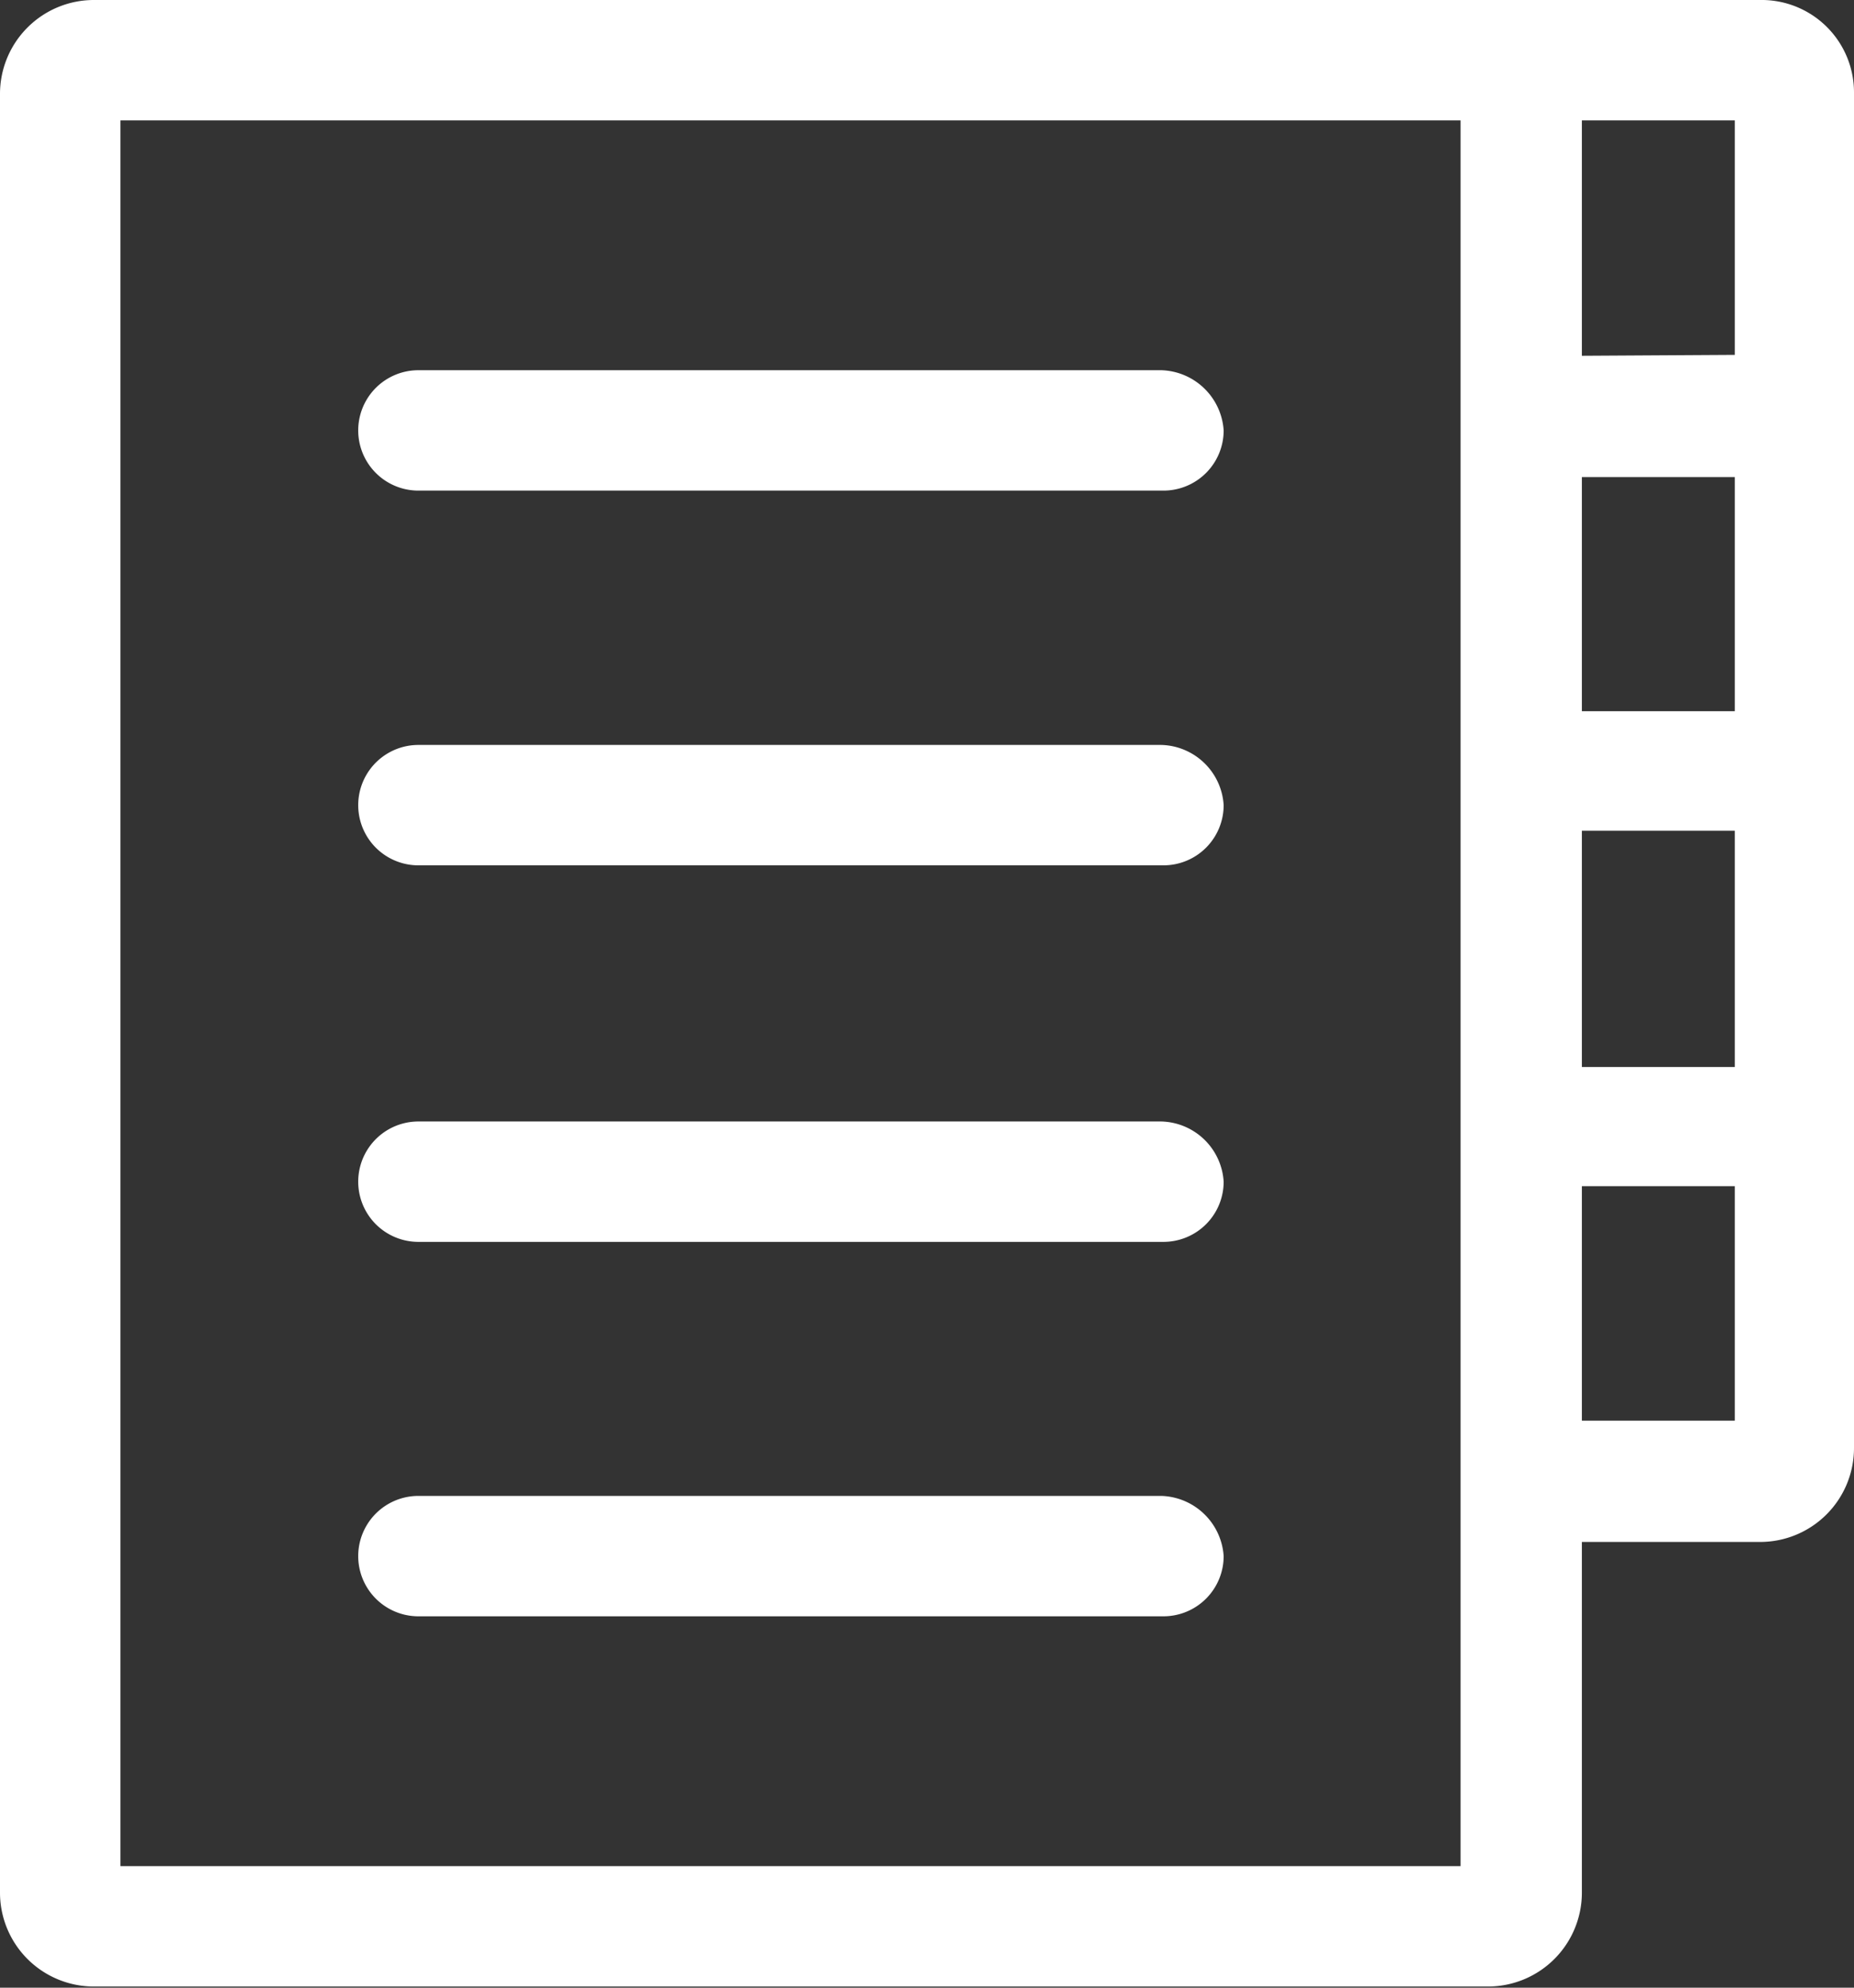
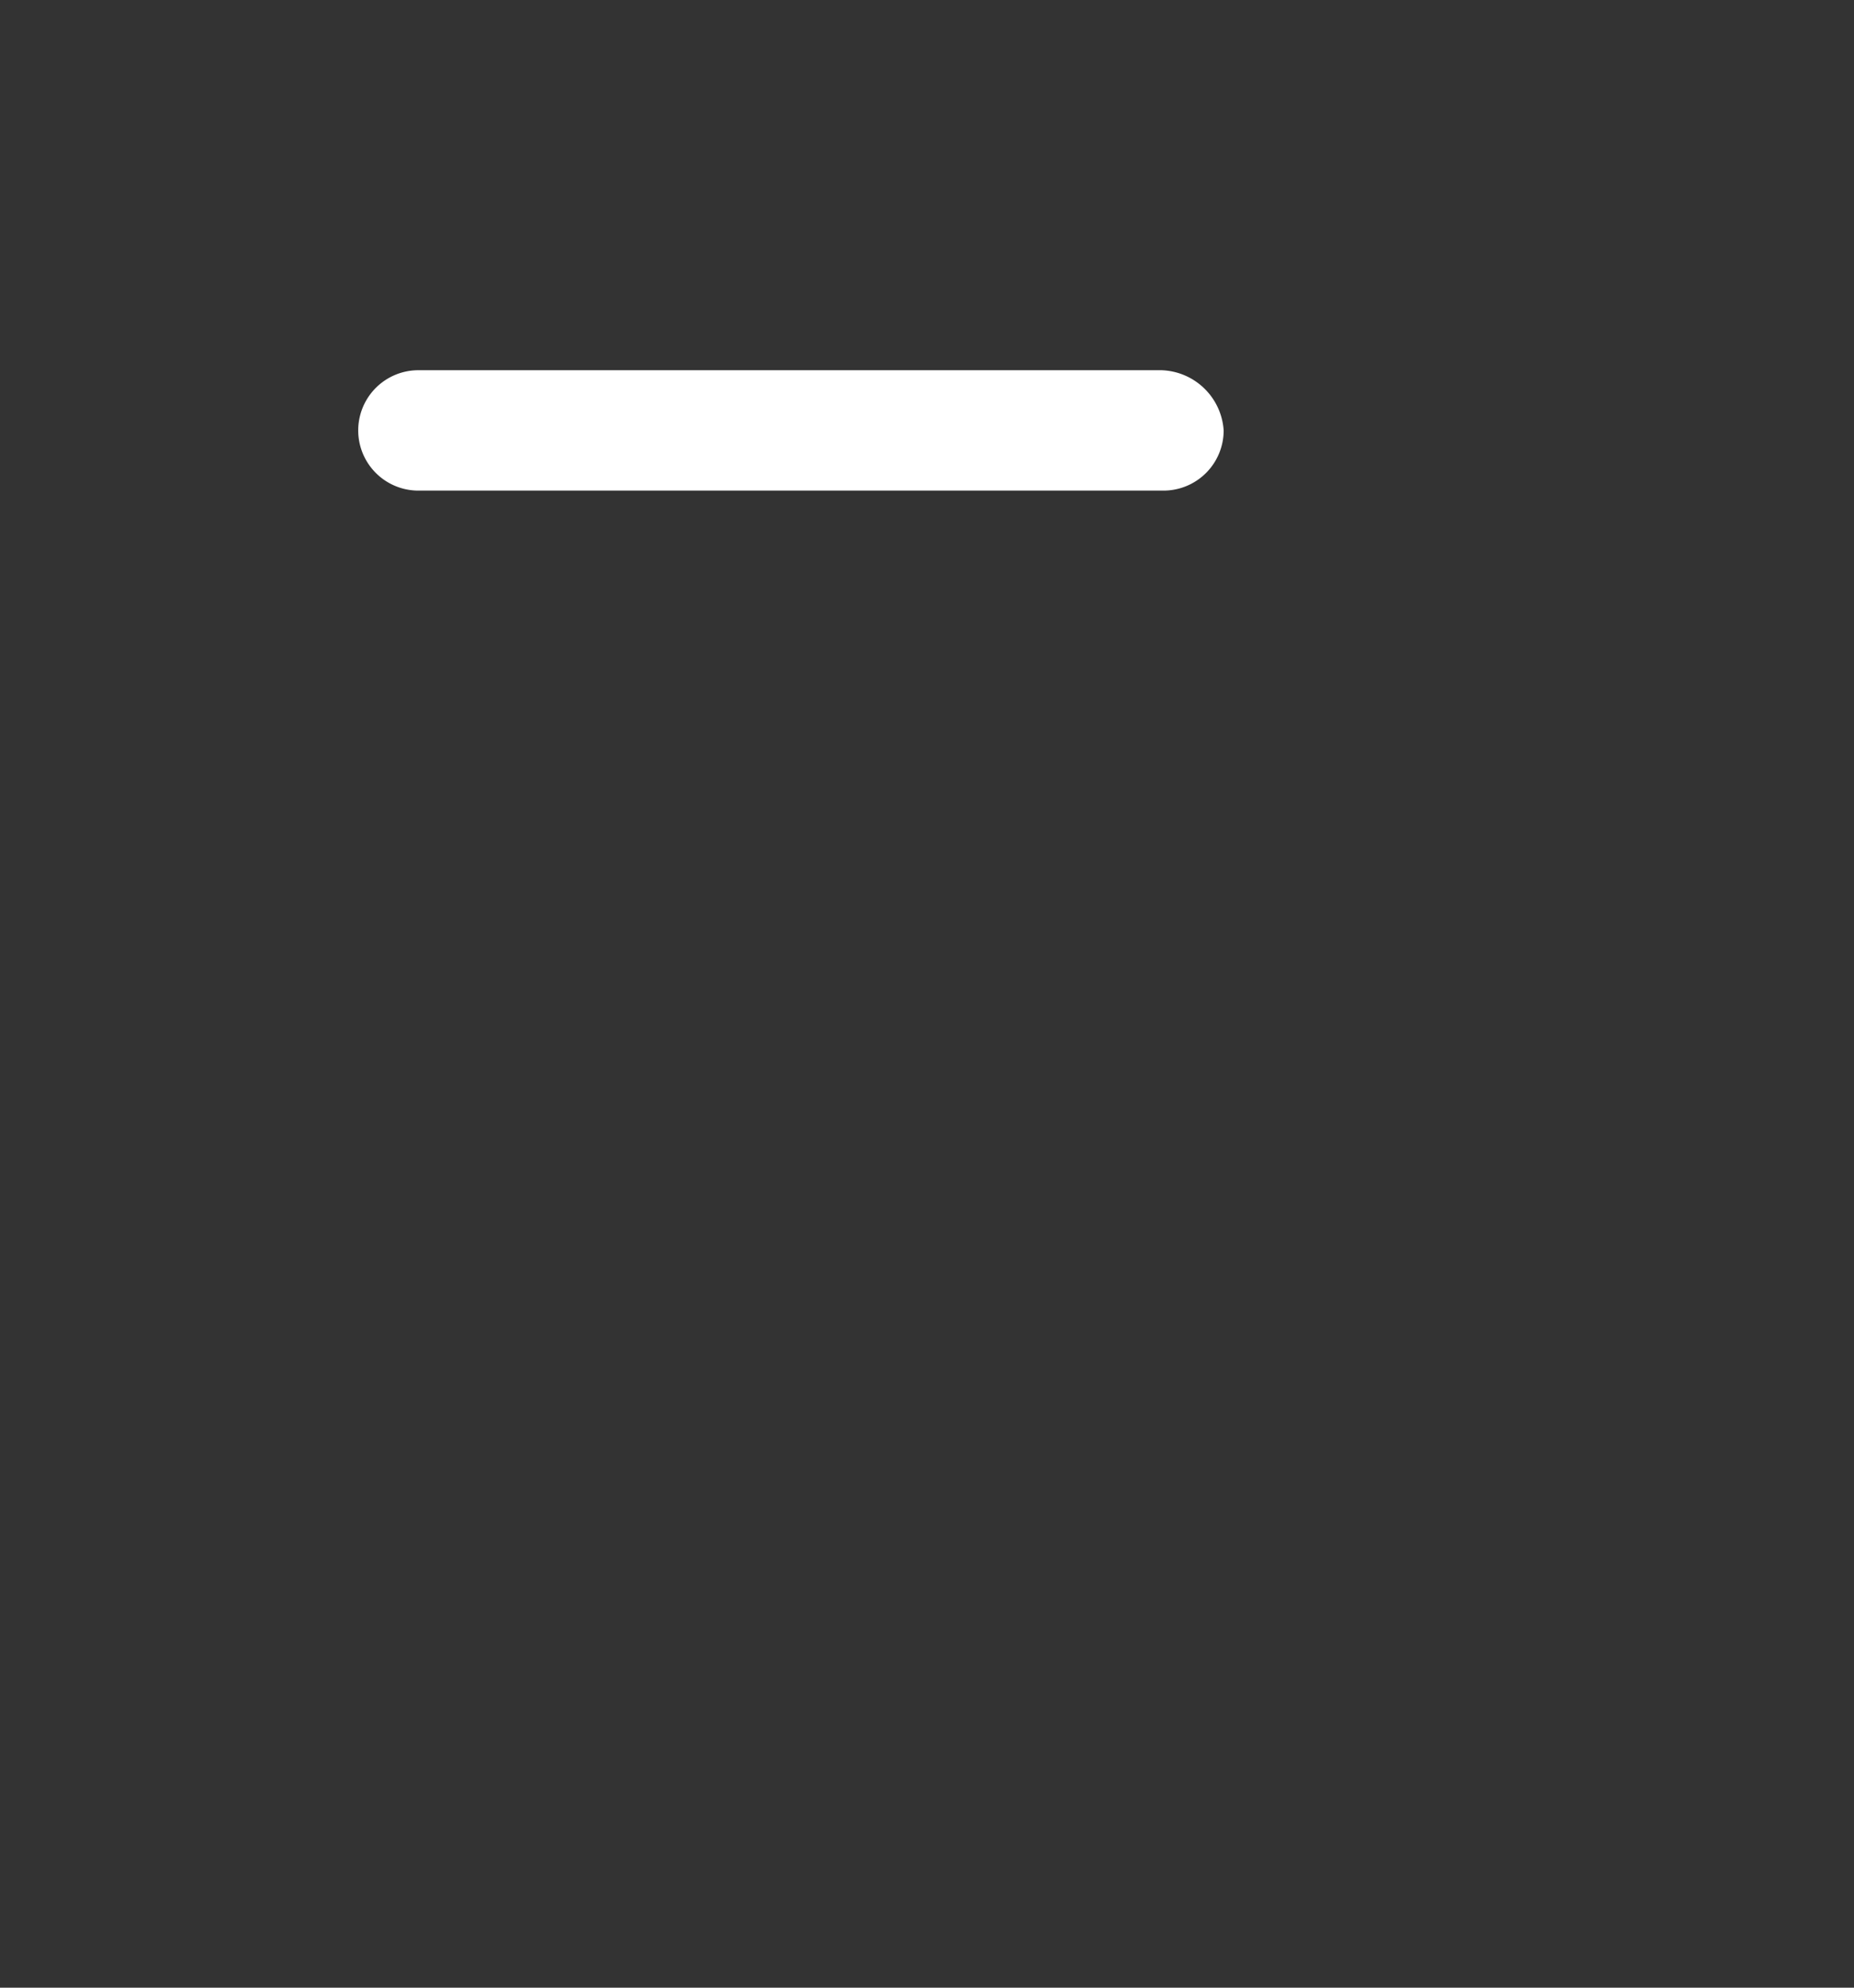
<svg xmlns="http://www.w3.org/2000/svg" viewBox="0 0 61.59 66.04">
  <rect x="0" y="0" width="61.59" height="66.04" fill="#333333" stroke="none" />
  <defs>
    <style>.cls-1{fill:#fff;}</style>
  </defs>
  <g id="Layer_2" data-name="Layer 2">
    <g id="Layer_1-2" data-name="Layer 1">
      <path class="cls-1" d="M38.58,12.3H13.9a2,2,0,0,0,0,4H38.65a2,2,0,0,0,2-2A2.14,2.14,0,0,0,38.58,12.3Z" />
-       <path class="cls-1" d="M38.58,24.75H13.9a2,2,0,0,0,0,4H38.65a2,2,0,0,0,2-2A2.13,2.13,0,0,0,38.58,24.75Z" />
-       <path class="cls-1" d="M38.58,37.26H13.9a2,2,0,0,0,0,4H38.65a2,2,0,0,0,2-2A2.13,2.13,0,0,0,38.58,37.26Z" />
-       <path class="cls-1" d="M38.58,49.7H13.9a2,2,0,0,0,0,4H38.65a2,2,0,0,0,2-2A2.14,2.14,0,0,0,38.58,49.7Z" />
-       <path class="cls-1" d="M58.46,0H3.13A3.12,3.12,0,0,0,0,3.13V62.91A3.12,3.12,0,0,0,3.13,66H49.42a3.12,3.12,0,0,0,3.13-3.13V51.23h5.91a3.12,3.12,0,0,0,3.13-3.13v-45A3.07,3.07,0,0,0,58.46,0ZM48.52,62H4V4H48.52ZM57.63,47.2H52.55V39.41h5.08Zm0-11.75H52.55V27.6h5.08Zm0-11.82H52.55V15.85h5.08ZM52.55,11.82V4h5.08v7.79Z" />
    </g>
  </g>
</svg>